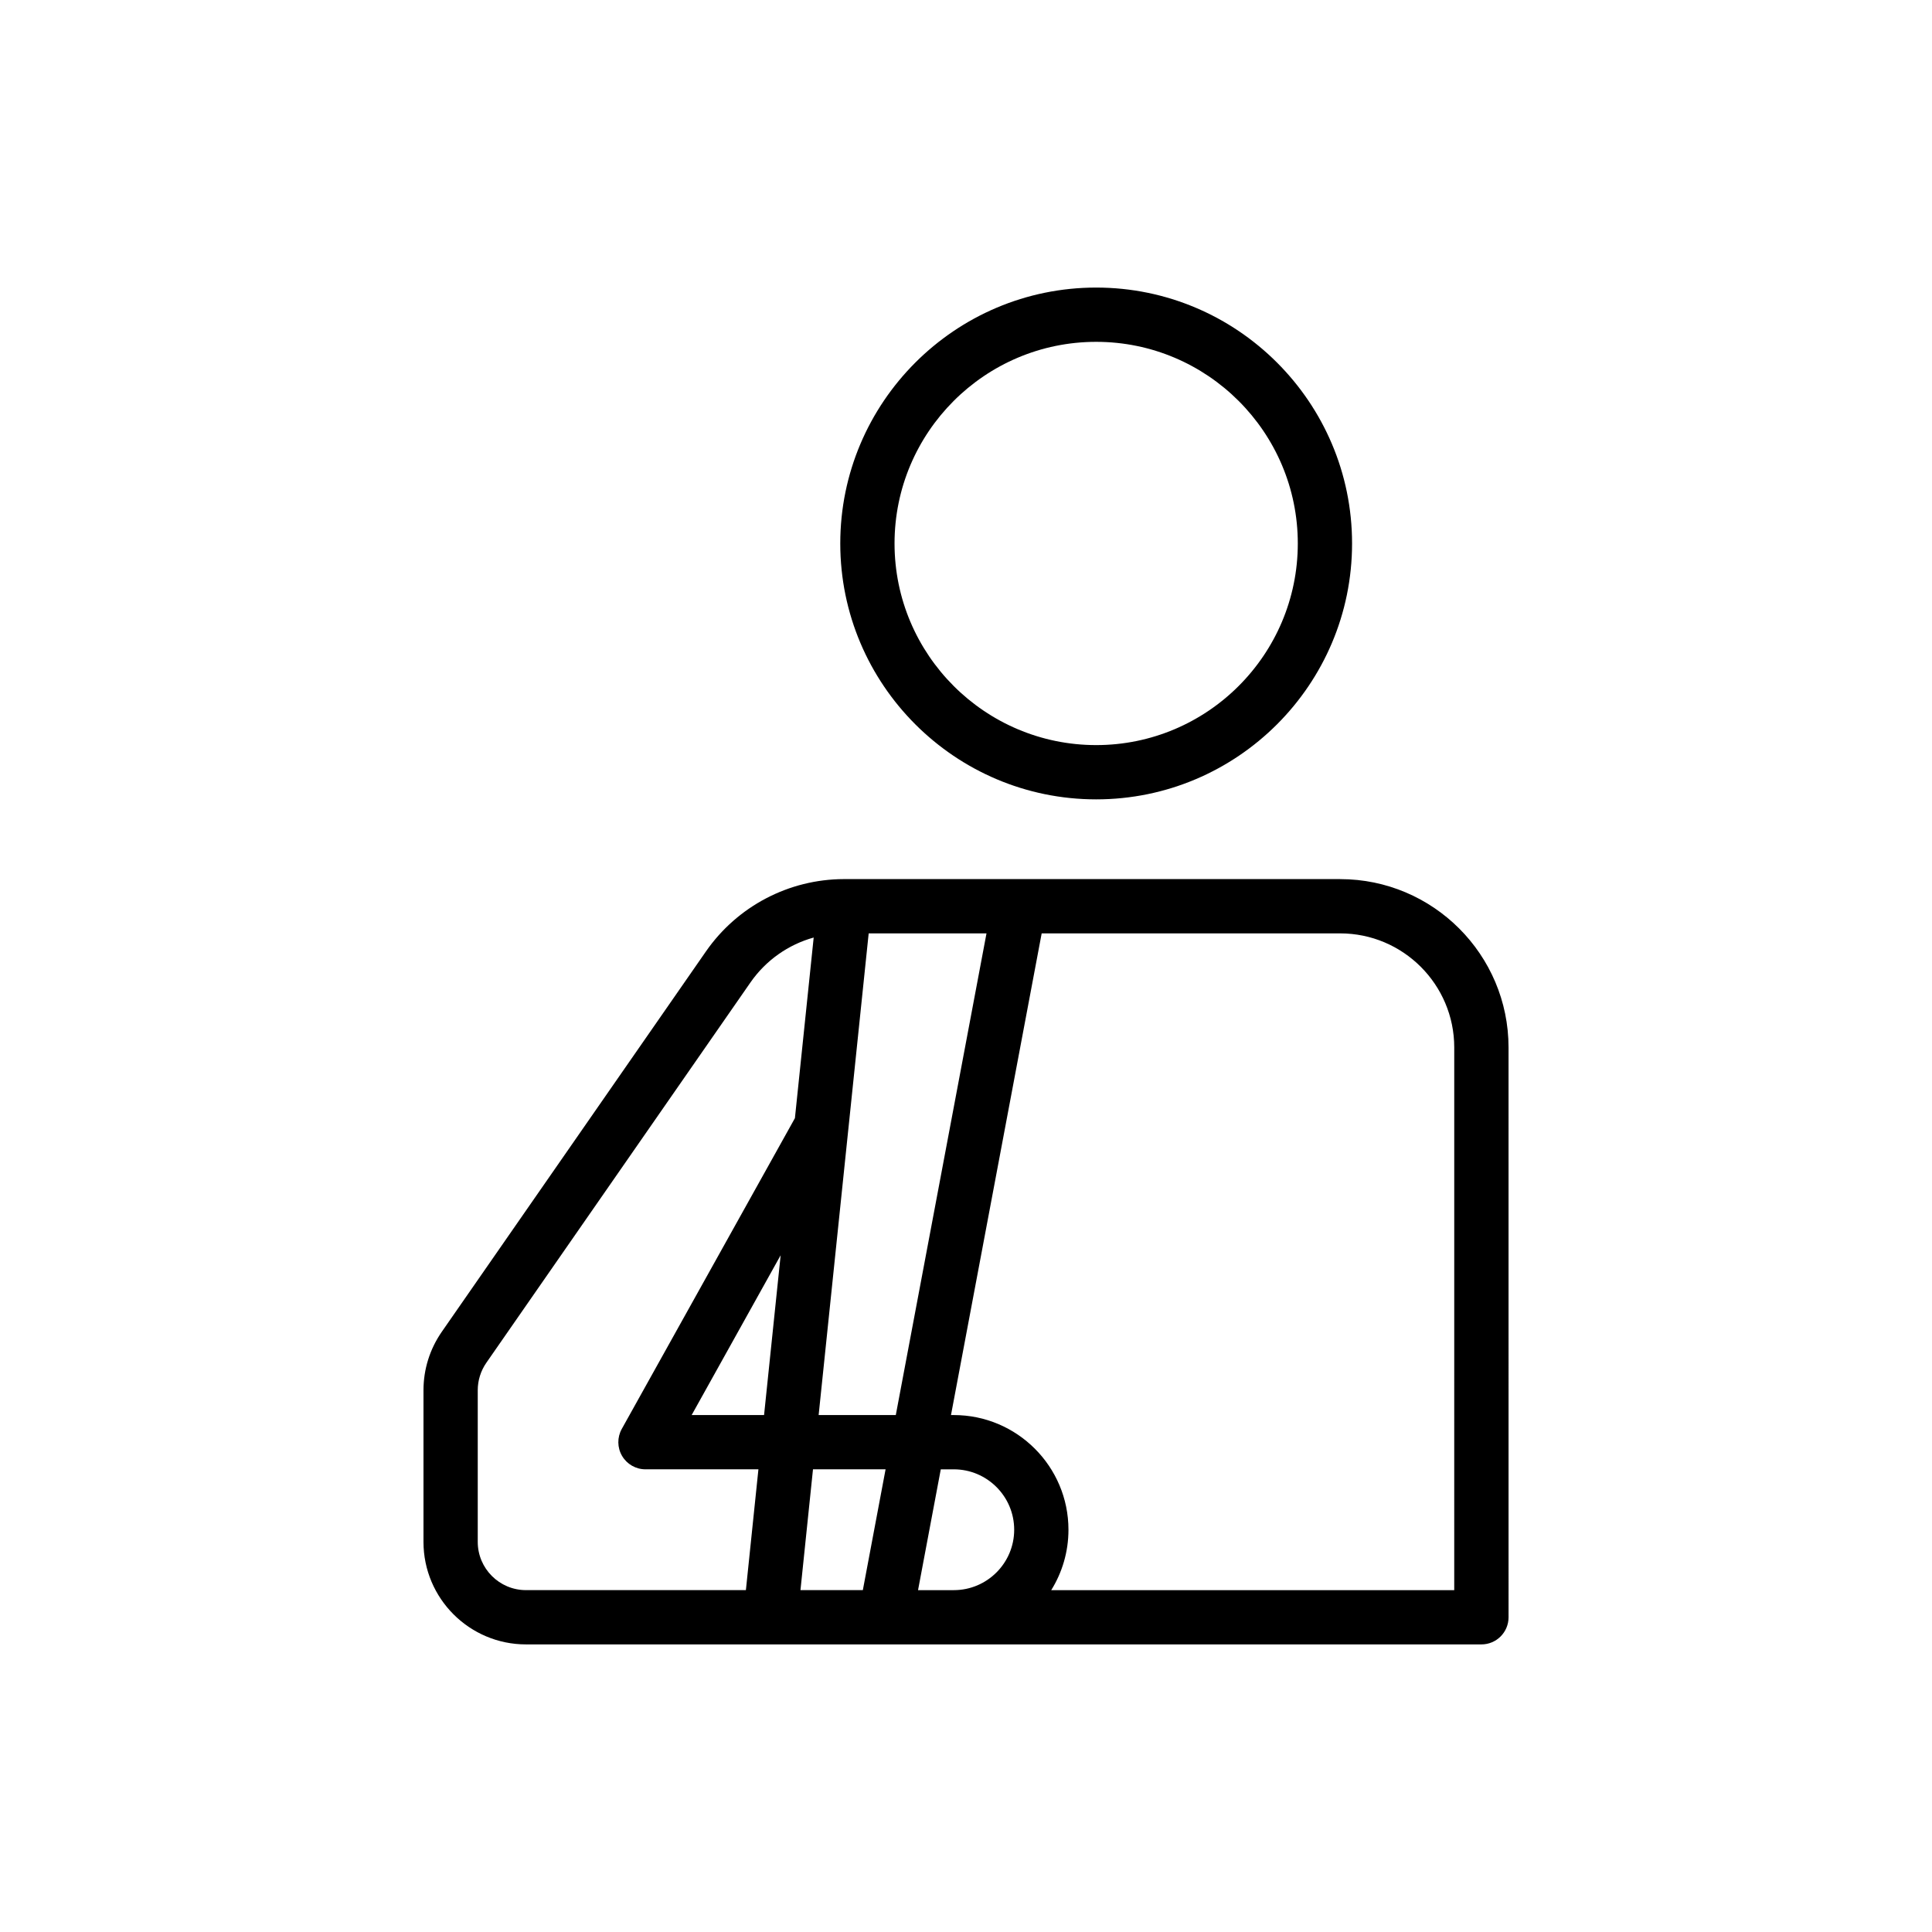
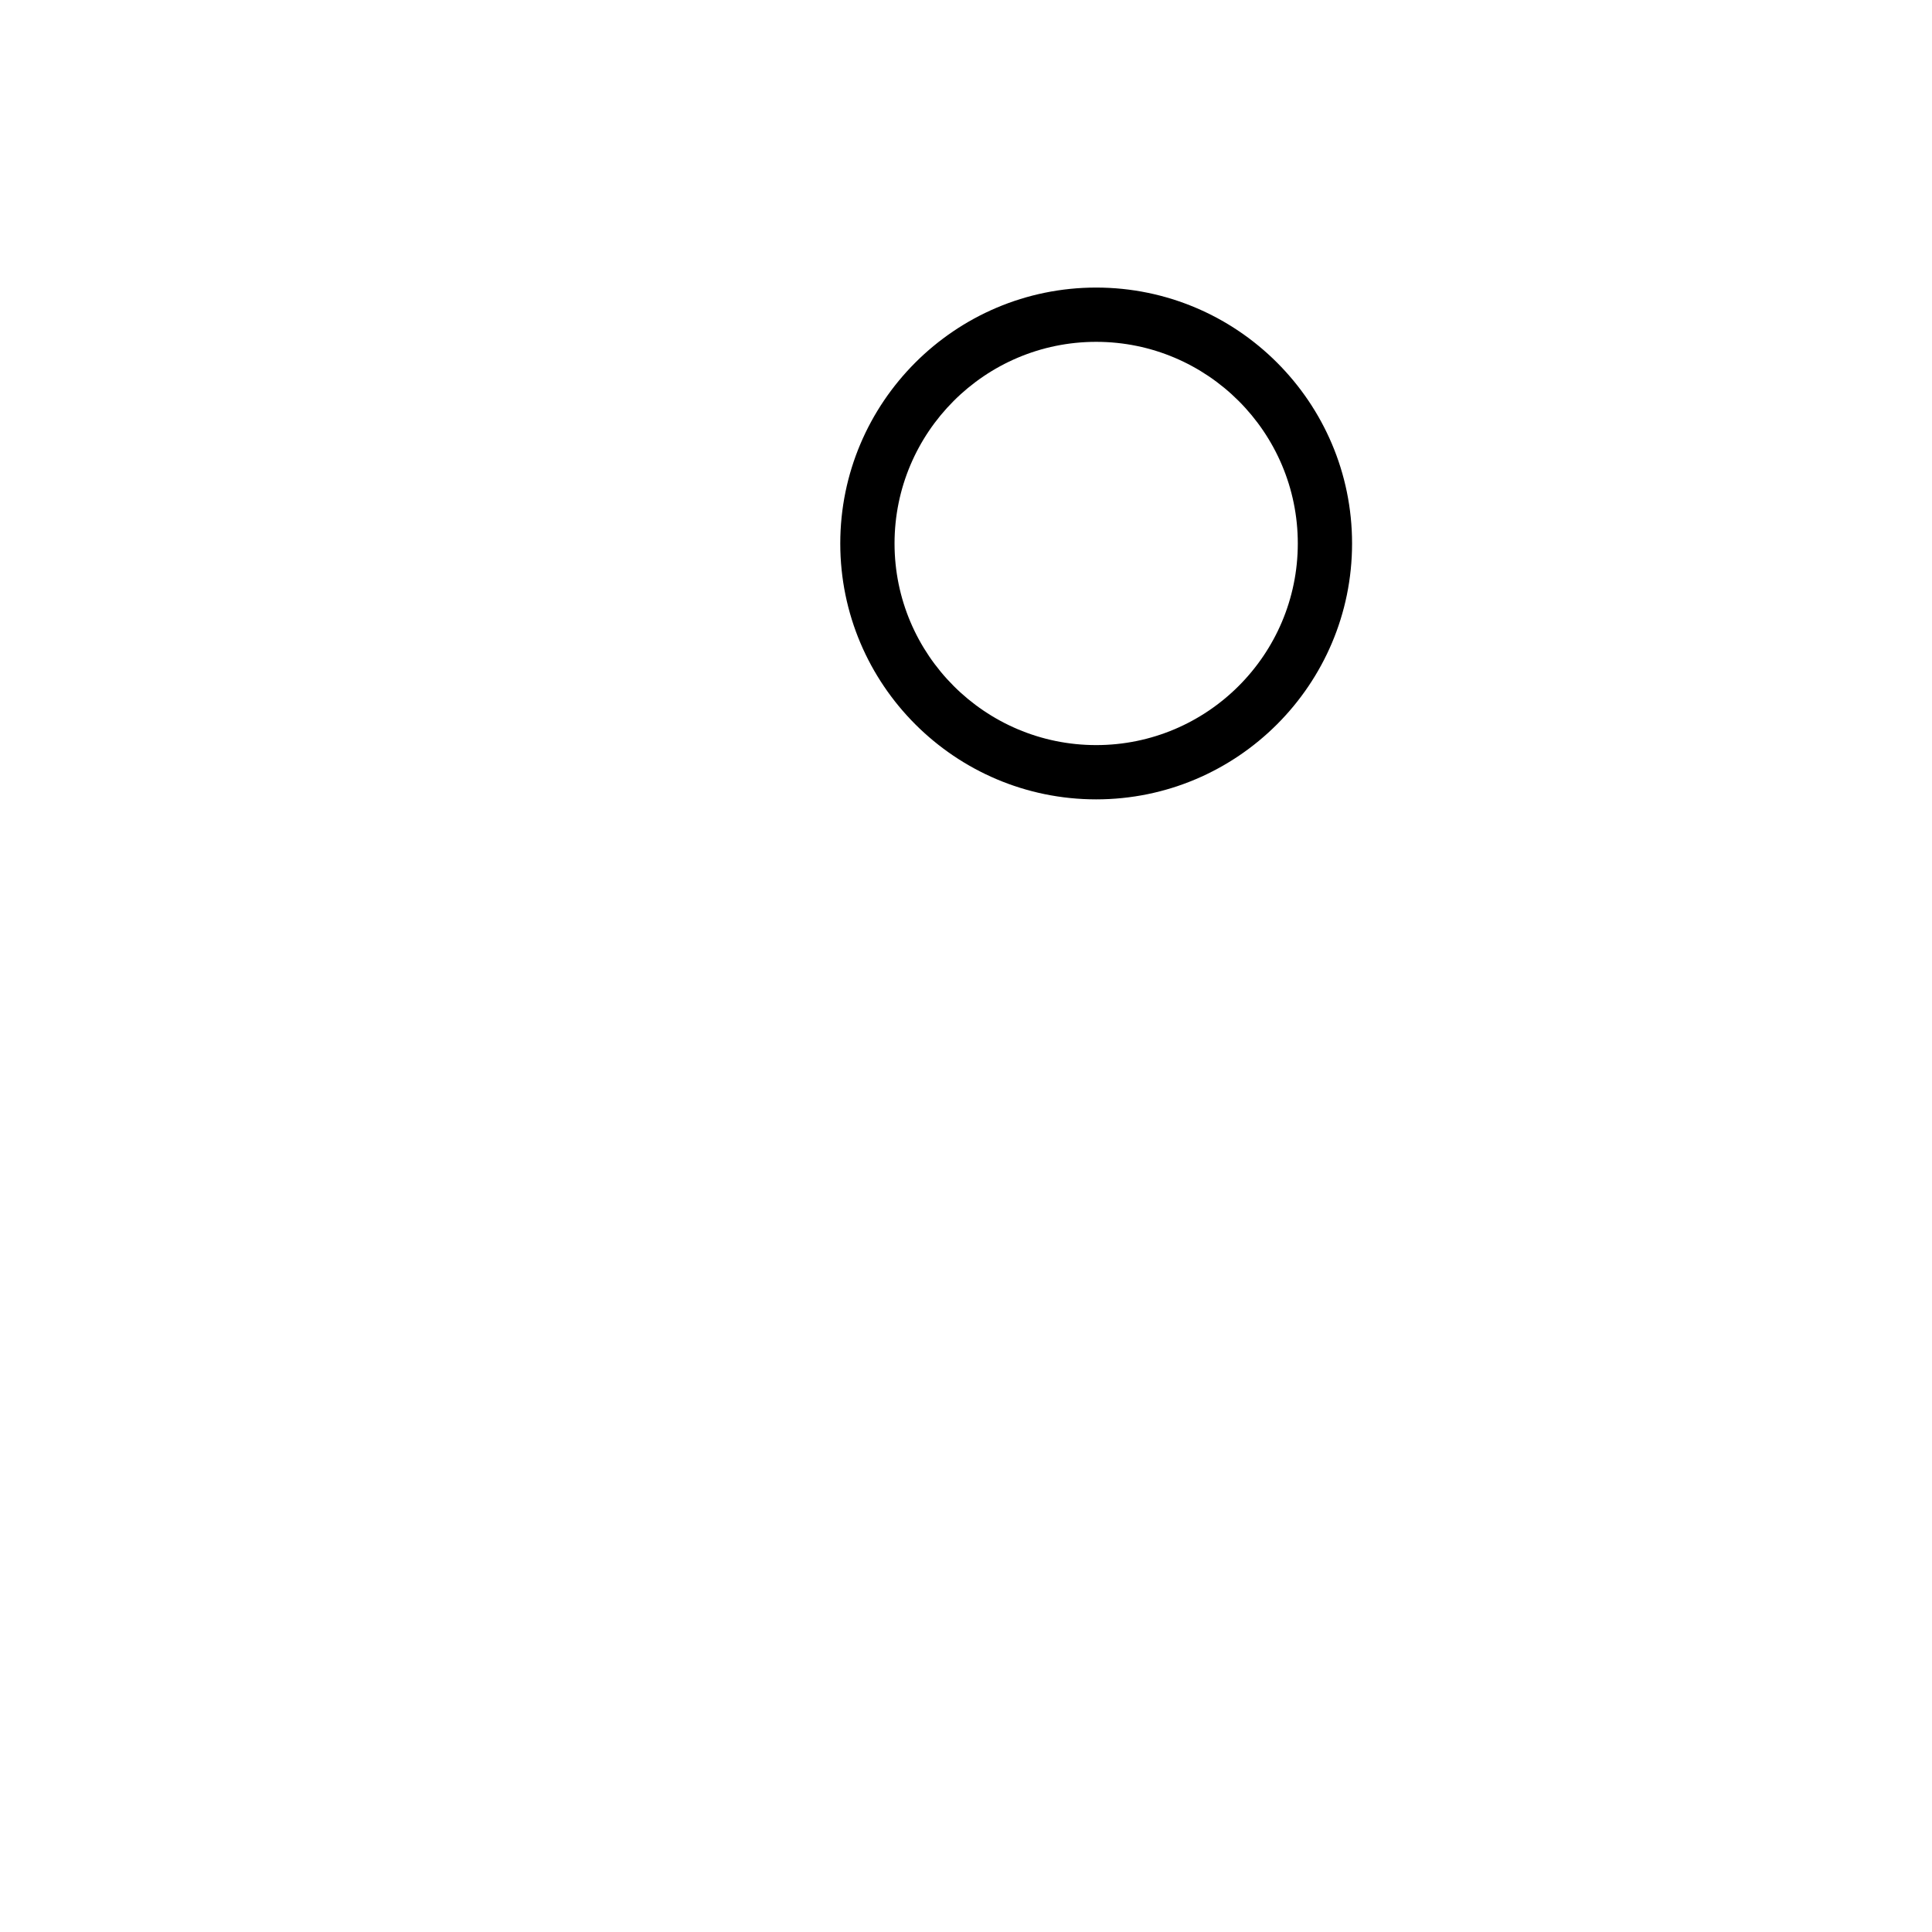
<svg xmlns="http://www.w3.org/2000/svg" fill="#000000" width="800px" height="800px" version="1.1" viewBox="144 144 512 512">
  <g>
    <path d="m434.5 355.84c37.391 0 67.812-30.422 67.812-67.816 0-37.395-30.422-67.816-67.812-67.816-37.398 0-67.82 30.422-67.82 67.816 0 37.395 30.422 67.816 67.82 67.816zm0-121.25c29.461 0 53.43 23.969 53.43 53.434s-23.969 53.434-53.43 53.434c-29.469 0-53.438-23.969-53.438-53.434 0-29.461 23.969-53.434 53.438-53.434z" />
-     <path d="m499.16 376.97h-131.35c-0.078 0.004-0.125 0.008-0.195 0-14.566 0.035-28.219 7.195-36.531 19.168l-70.012 100.81c-3.168 4.578-4.844 9.934-4.844 15.488v40.184c0 14.98 12.184 27.164 27.164 27.164h253.2c3.977 0 7.191-3.219 7.191-7.191l-0.004-151c0-24.602-20.016-44.617-44.613-44.617zm-130.37 66.539c0.02-0.156 0.035-0.312 0.051-0.469l5.367-51.688h31.223l-24.035 127.65h-20.449zm-22.305 75.492h-19.188l23.582-42.348zm-37.715 3.691c-1.234 2.231-1.207 4.945 0.086 7.144 1.293 2.199 3.652 3.547 6.203 3.547h29.93l-3.32 32.016h-58.281c-7.051 0-12.781-5.734-12.781-12.781v-40.184c0-2.617 0.793-5.137 2.281-7.293l70.004-100.8c4.074-5.859 10.027-10.02 16.742-11.887l-4.973 47.867zm50.68 10.691h19.238l-6.027 32.016h-16.531zm37.316 32.02h-9.477l6.027-32.016h3.449c8.828 0 16.004 7.18 16.004 16.008 0.004 8.824-7.176 16.008-16.004 16.008zm132.62 0h-106.8c2.894-4.652 4.566-10.137 4.566-16.008 0-16.758-13.633-30.391-30.387-30.391h-0.742l24.031-127.65h79.102c16.672 0 30.234 13.562 30.234 30.234z" />
  </g>
</svg>